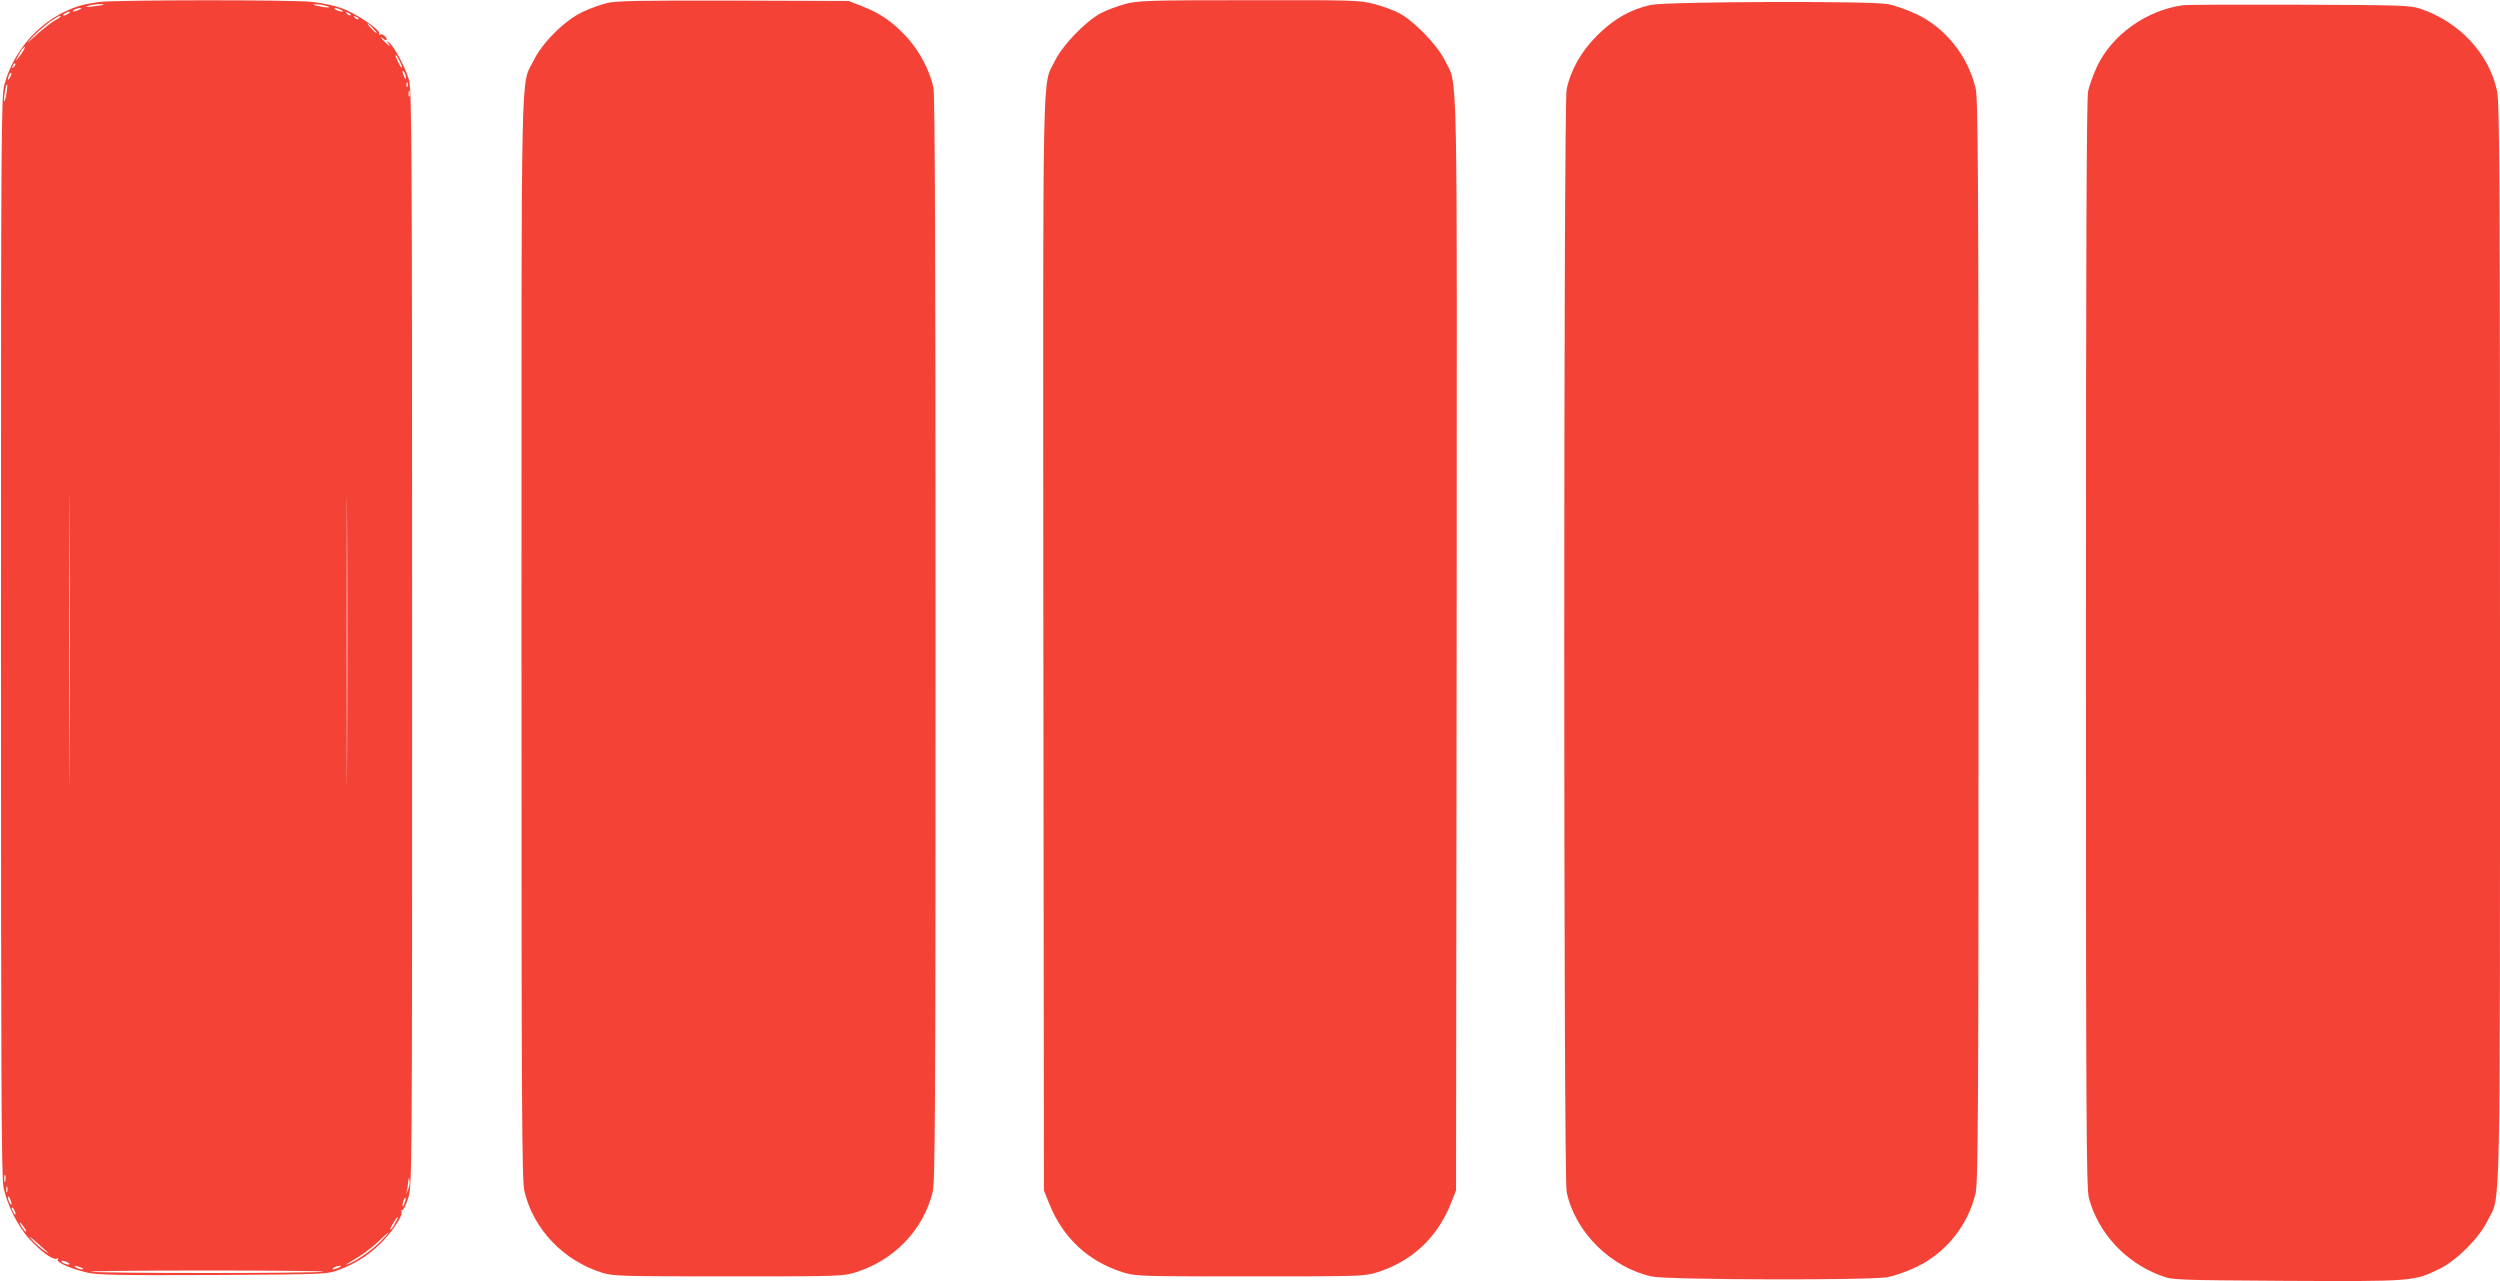
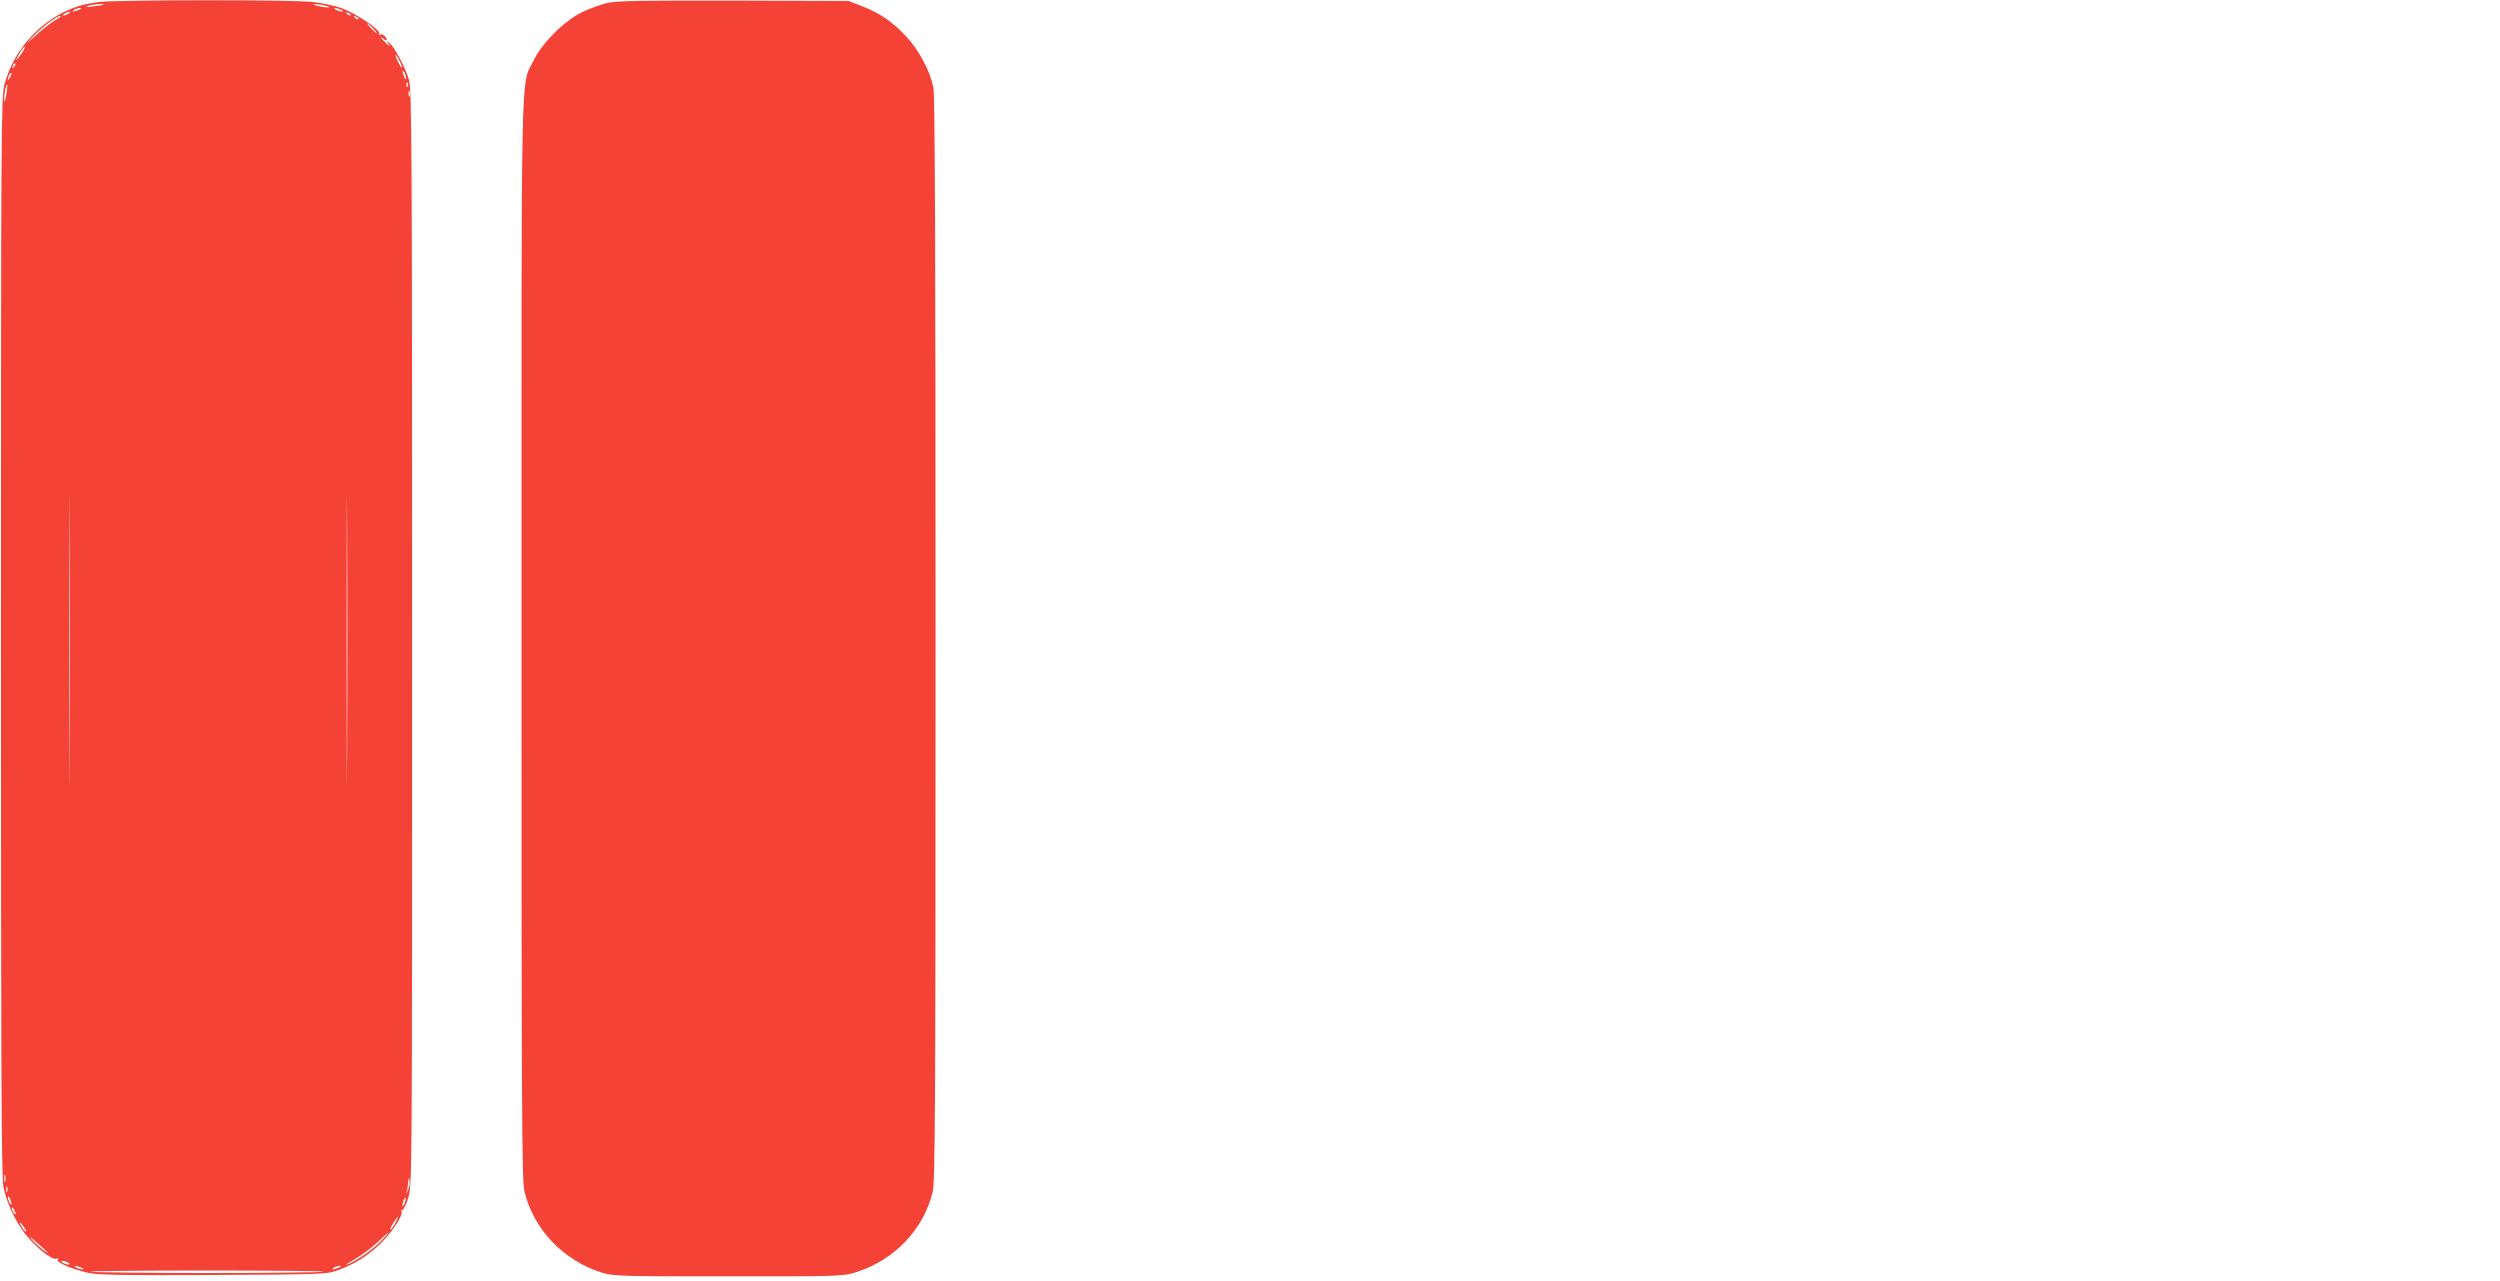
<svg xmlns="http://www.w3.org/2000/svg" version="1.0" width="1280pt" height="656pt" viewBox="0 0 1280 656" preserveAspectRatio="xMidYMid meet">
  <g transform="translate(0,656) scale(0.1,-0.1)" fill="#f44336" stroke="none">
    <path d="M508 6550 c-37 -5 -85 -14 -105 -21 -183 -59 -328 -212 -380 -400 -17 -60 -18 -219 -18 -2824 0 -2254 2 -2772 13 -2825 19 -90 73 -198 131 -262 60 -66 125 -113 142 -102 8 4 9 3 5 -5 -9 -14 65 -47 152 -67 53 -12 161 -14 645 -12 574 3 583 4 641 26 83 31 142 68 205 126 63 59 125 151 117 172 -3 8 -2 12 4 9 5 -3 18 24 30 61 20 66 20 72 20 2868 0 2529 -2 2808 -16 2857 -18 63 -75 170 -101 190 -17 13 -17 13 -3 -6 11 -15 7 -14 -13 4 -28 25 -38 43 -12 21 8 -7 15 -8 15 -2 0 14 -26 33 -34 24 -4 -4 -6 -1 -4 7 4 20 -122 104 -195 130 -34 12 -100 26 -147 31 -99 12 -994 11 -1092 0z m21 -14 c-2 -2 -26 -6 -54 -9 -34 -4 -42 -3 -25 3 25 8 87 13 79 6z m1141 -6 c20 -6 21 -8 5 -8 -11 0 -33 4 -50 8 -27 7 -27 8 -5 8 14 0 36 -4 50 -8z m-1265 -20 c-27 -12 -43 -12 -25 0 8 5 22 9 30 9 10 0 8 -3 -5 -9z m1340 0 c13 -6 15 -9 5 -9 -8 0 -22 4 -30 9 -18 12 -2 12 25 0z m-1395 -20 c-8 -5 -19 -10 -25 -10 -5 0 -3 5 5 10 8 5 20 10 25 10 6 0 3 -5 -5 -10z m1445 -8 c-3 -3 -11 0 -18 7 -9 10 -8 11 6 5 10 -3 15 -9 12 -12z m-1485 -7 c0 -2 -13 -11 -29 -20 -16 -8 -58 -41 -93 -72 -57 -52 -59 -53 -18 -9 25 26 65 60 89 77 46 30 51 32 51 24z m1525 -13 c-3 -3 -11 0 -18 7 -9 10 -8 11 6 5 10 -3 15 -9 12 -12z m75 -47 c13 -14 21 -25 18 -25 -2 0 -15 11 -28 25 -13 14 -21 25 -18 25 2 0 15 -11 28 -25z m-1789 -112 c-5 -10 -17 -27 -26 -38 -16 -19 -16 -19 -4 5 13 27 29 50 36 50 2 0 -1 -8 -6 -17z m1924 -54 c9 -17 15 -33 13 -35 -3 -2 -12 12 -21 31 -21 43 -13 47 8 4z m-1974 -32 c-10 -9 -11 -8 -5 6 3 10 9 15 12 12 3 -3 0 -11 -7 -18z m2008 -57 c0 -10 -3 -8 -9 5 -12 27 -12 43 0 25 5 -8 9 -22 9 -30z m-2028 3 c-12 -20 -14 -14 -5 12 4 9 9 14 11 11 3 -2 0 -13 -6 -23z m2036 -45 c-3 -8 -6 -5 -6 6 -1 11 2 17 5 13 3 -3 4 -12 1 -19z m-2056 -48 c-5 -25 -9 -35 -10 -24 -1 28 11 92 16 79 1 -6 -1 -30 -6 -55z m2066 -2 c-3 -7 -5 -2 -5 12 0 14 2 19 5 13 2 -7 2 -19 0 -25z m-1740 -3390 c-1 -332 -2 -61 -2 602 0 663 1 934 2 603 2 -332 2 -874 0 -1205z m1420 5 c-1 -329 -2 -60 -2 597 0 657 1 926 2 598 2 -329 2 -867 0 -1195z m-1750 -2170 c-3 -10 -5 -4 -5 12 0 17 2 24 5 18 2 -7 2 -21 0 -30z m2063 -43 l-11 -25 6 25 c2 14 5 34 6 45 2 19 2 19 6 0 2 -12 -1 -32 -7 -45z m-2053 -12 c-3 -7 -5 -2 -5 12 0 14 2 19 5 13 2 -7 2 -19 0 -25z m22 -63 c0 -5 -4 -3 -9 5 -5 8 -9 22 -9 30 0 16 17 -16 18 -35z m2012 4 c-5 -13 -10 -19 -10 -12 -1 15 10 45 15 40 3 -2 0 -15 -5 -28z m-1991 -54 c0 -5 -5 -3 -10 5 -5 8 -10 20 -10 25 0 6 5 3 10 -5 5 -8 10 -19 10 -25z m1945 -44 c-8 -17 -19 -33 -25 -36 -5 -3 -1 10 11 29 25 43 36 48 14 7z m-1900 -27 c9 -15 12 -23 6 -20 -11 7 -35 46 -28 46 3 0 12 -12 22 -26z m1822 -72 c-46 -46 -131 -104 -172 -117 -11 -4 7 8 40 27 32 18 84 56 115 85 69 66 80 69 17 5z m-1702 -55 c6 -6 -3 -1 -20 10 -16 12 -43 36 -60 54 -22 25 -17 22 20 -10 28 -24 55 -49 60 -54z m110 -57 c3 -5 -4 -6 -15 -3 -11 3 -22 9 -25 13 -3 5 4 6 15 3 11 -3 22 -9 25 -13z m60 -20 c13 -6 15 -9 5 -9 -8 0 -22 4 -30 9 -18 12 -2 12 25 0z m1320 0 c-27 -12 -43 -12 -25 0 8 5 22 9 30 9 10 0 8 -3 -5 -9z m-81 -21 c-38 -9 -1150 -9 -1188 0 -17 3 251 6 594 6 343 0 611 -3 594 -6z" />
    <path d="M3106 6544 c-32 -8 -88 -28 -125 -46 -89 -42 -206 -158 -249 -248 -67 -138 -62 98 -62 -2955 0 -2433 2 -2778 15 -2834 46 -195 201 -357 400 -418 55 -17 106 -18 645 -18 576 0 586 0 655 22 194 62 341 215 390 408 13 52 15 386 15 2832 0 1972 -3 2787 -11 2825 -18 87 -74 192 -140 262 -70 75 -134 119 -227 155 l-67 26 -590 2 c-485 1 -600 -1 -649 -13z" />
-     <path d="M5762 6540 c-40 -11 -97 -32 -125 -47 -78 -41 -197 -165 -235 -243 -67 -139 -62 102 -60 -2986 l3 -2799 27 -68 c70 -174 197 -293 373 -350 69 -22 77 -22 655 -22 578 0 586 0 655 22 176 57 303 176 373 350 l27 68 3 2799 c2 3088 7 2847 -60 2986 -38 78 -157 202 -235 243 -28 15 -86 36 -129 47 -73 19 -111 20 -638 19 -520 0 -566 -2 -634 -19z" />
-     <path d="M8453 6535 c-105 -23 -189 -71 -274 -155 -83 -82 -137 -178 -158 -278 -16 -75 -16 -5569 0 -5644 43 -207 227 -389 438 -434 83 -17 1112 -20 1207 -3 32 6 97 29 144 51 153 73 266 213 305 379 13 56 15 390 15 2829 0 2439 -2 2773 -15 2829 -40 166 -155 310 -306 380 -46 22 -111 44 -143 50 -93 17 -1133 13 -1213 -4z" />
-     <path d="M11175 6533 c-186 -26 -361 -151 -438 -313 -19 -41 -40 -99 -46 -128 -8 -38 -11 -854 -11 -2830 0 -2430 2 -2785 15 -2835 47 -179 187 -331 368 -398 62 -23 65 -23 644 -27 643 -3 653 -3 782 61 89 43 205 159 248 248 67 137 63 -90 63 2954 0 2357 -2 2770 -15 2828 -40 192 -195 357 -395 423 -50 17 -105 18 -620 20 -311 1 -578 0 -595 -3z" />
  </g>
</svg>